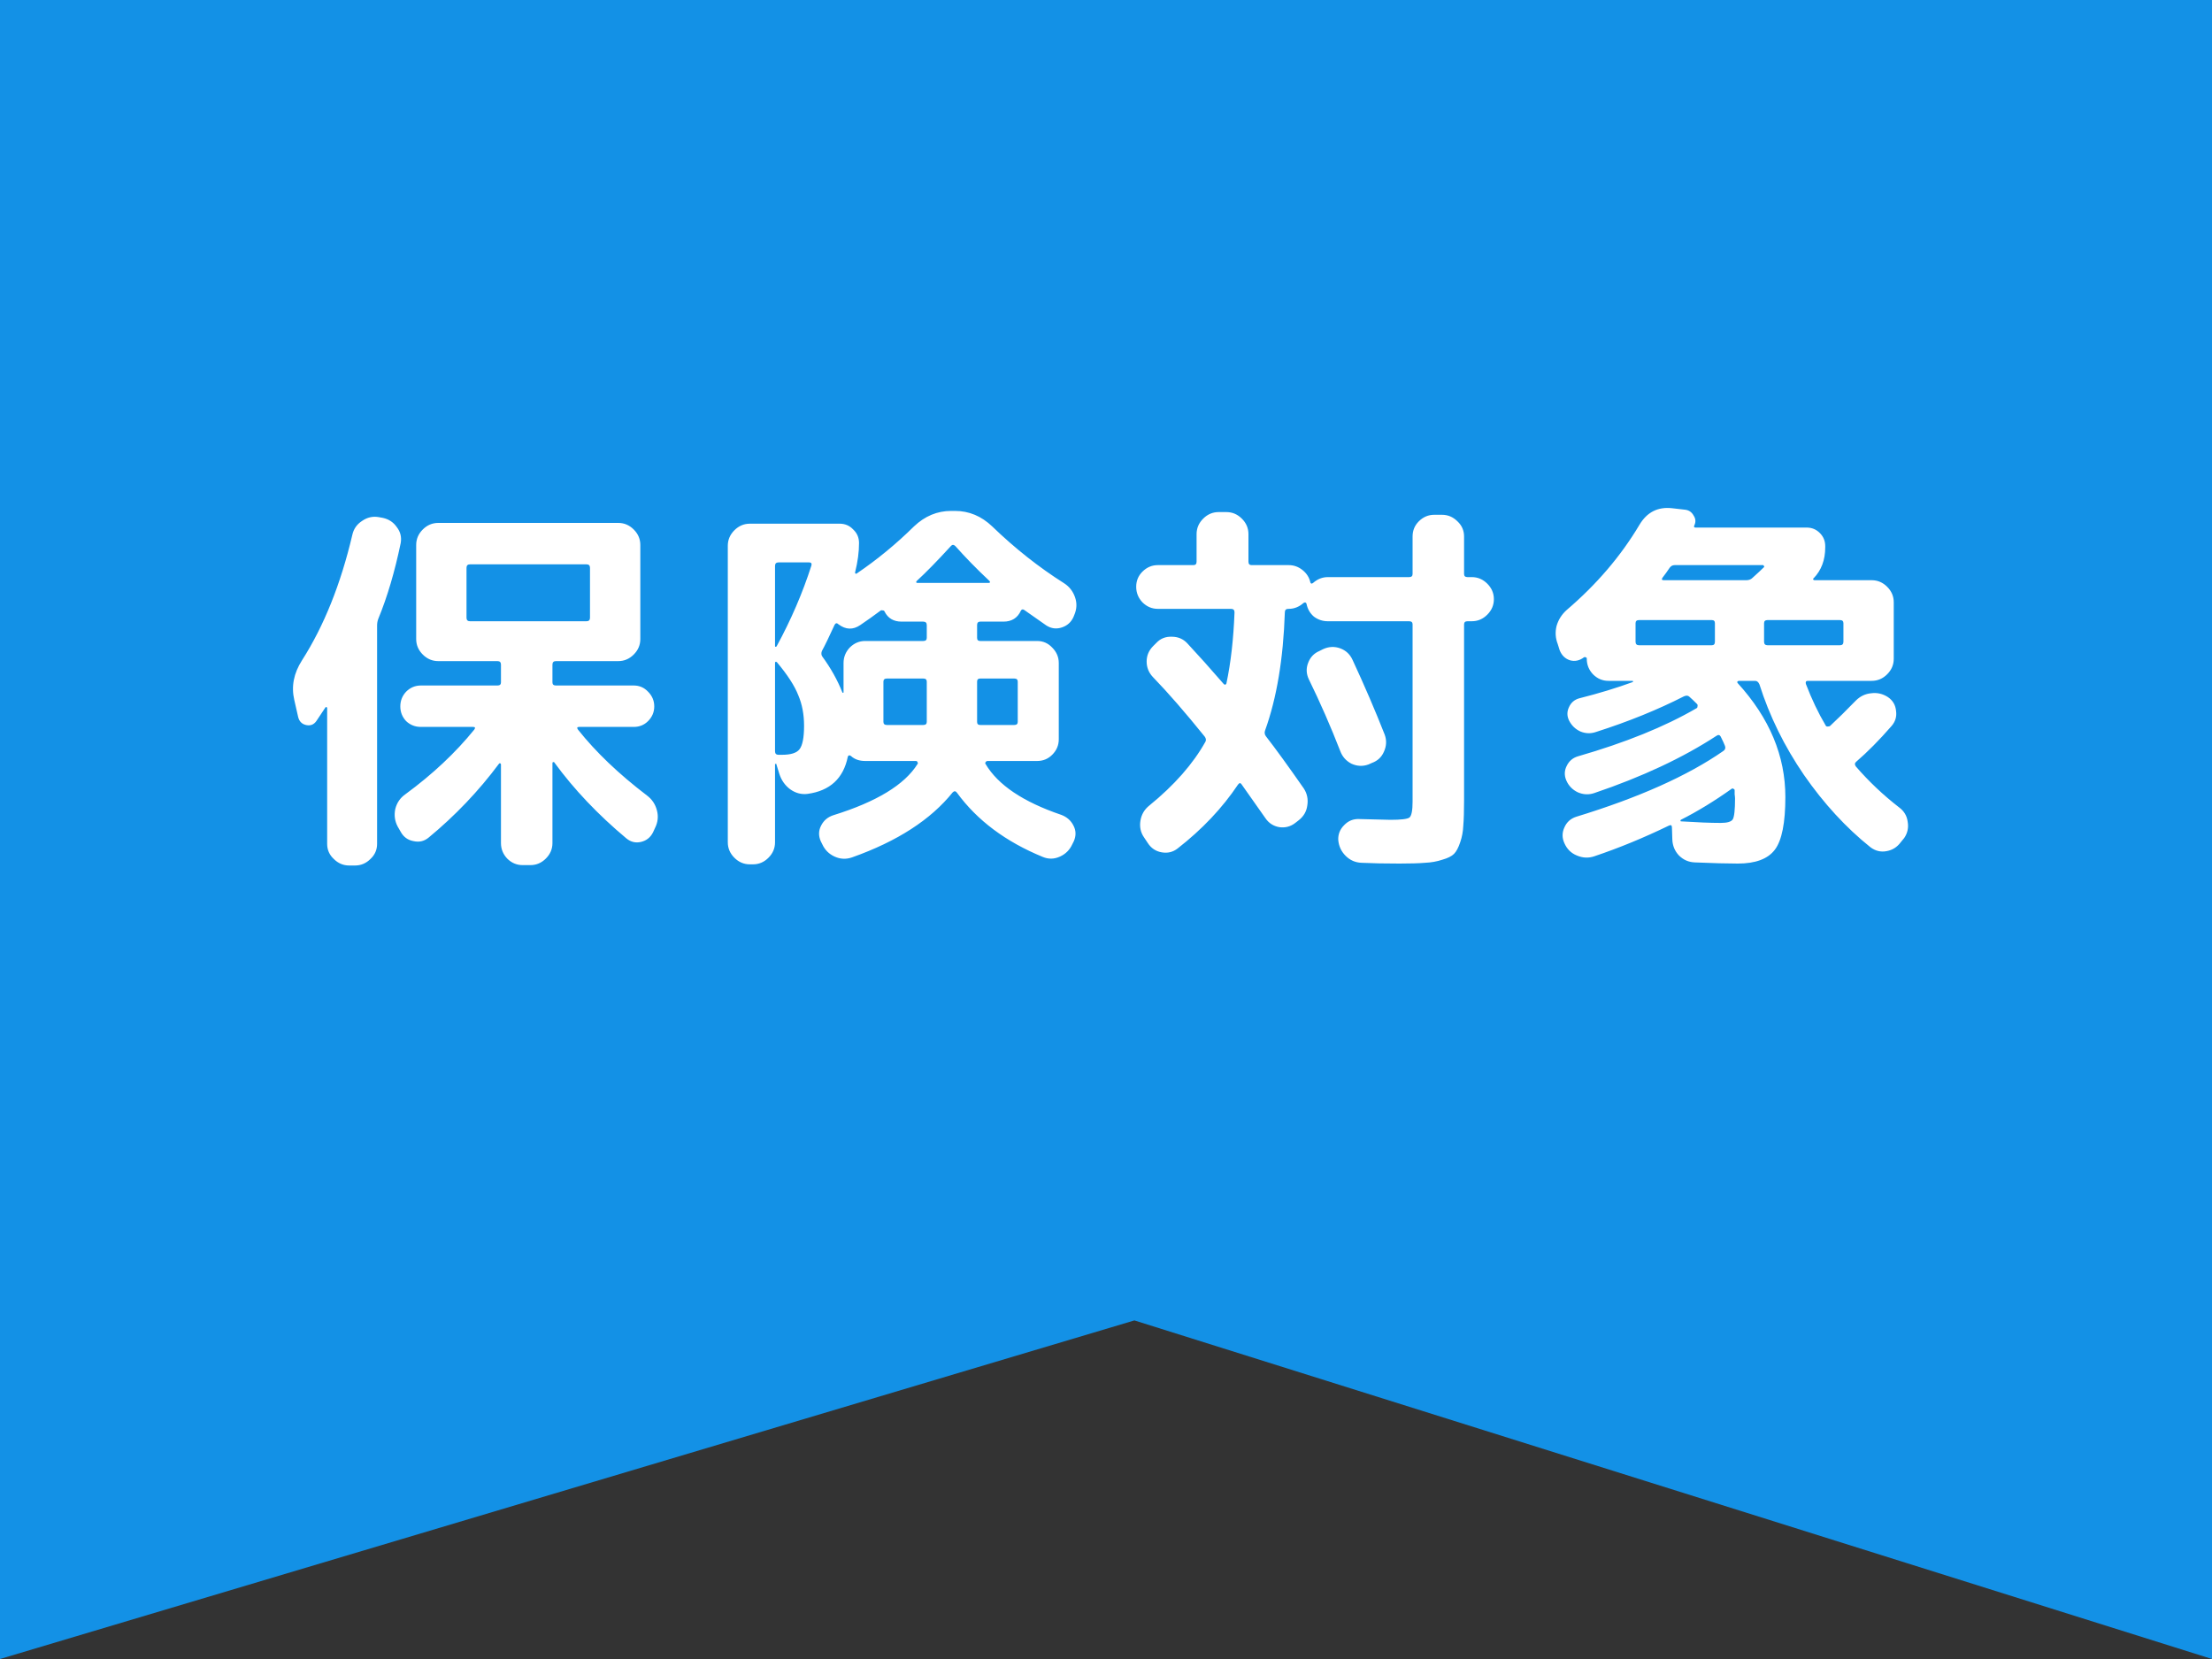
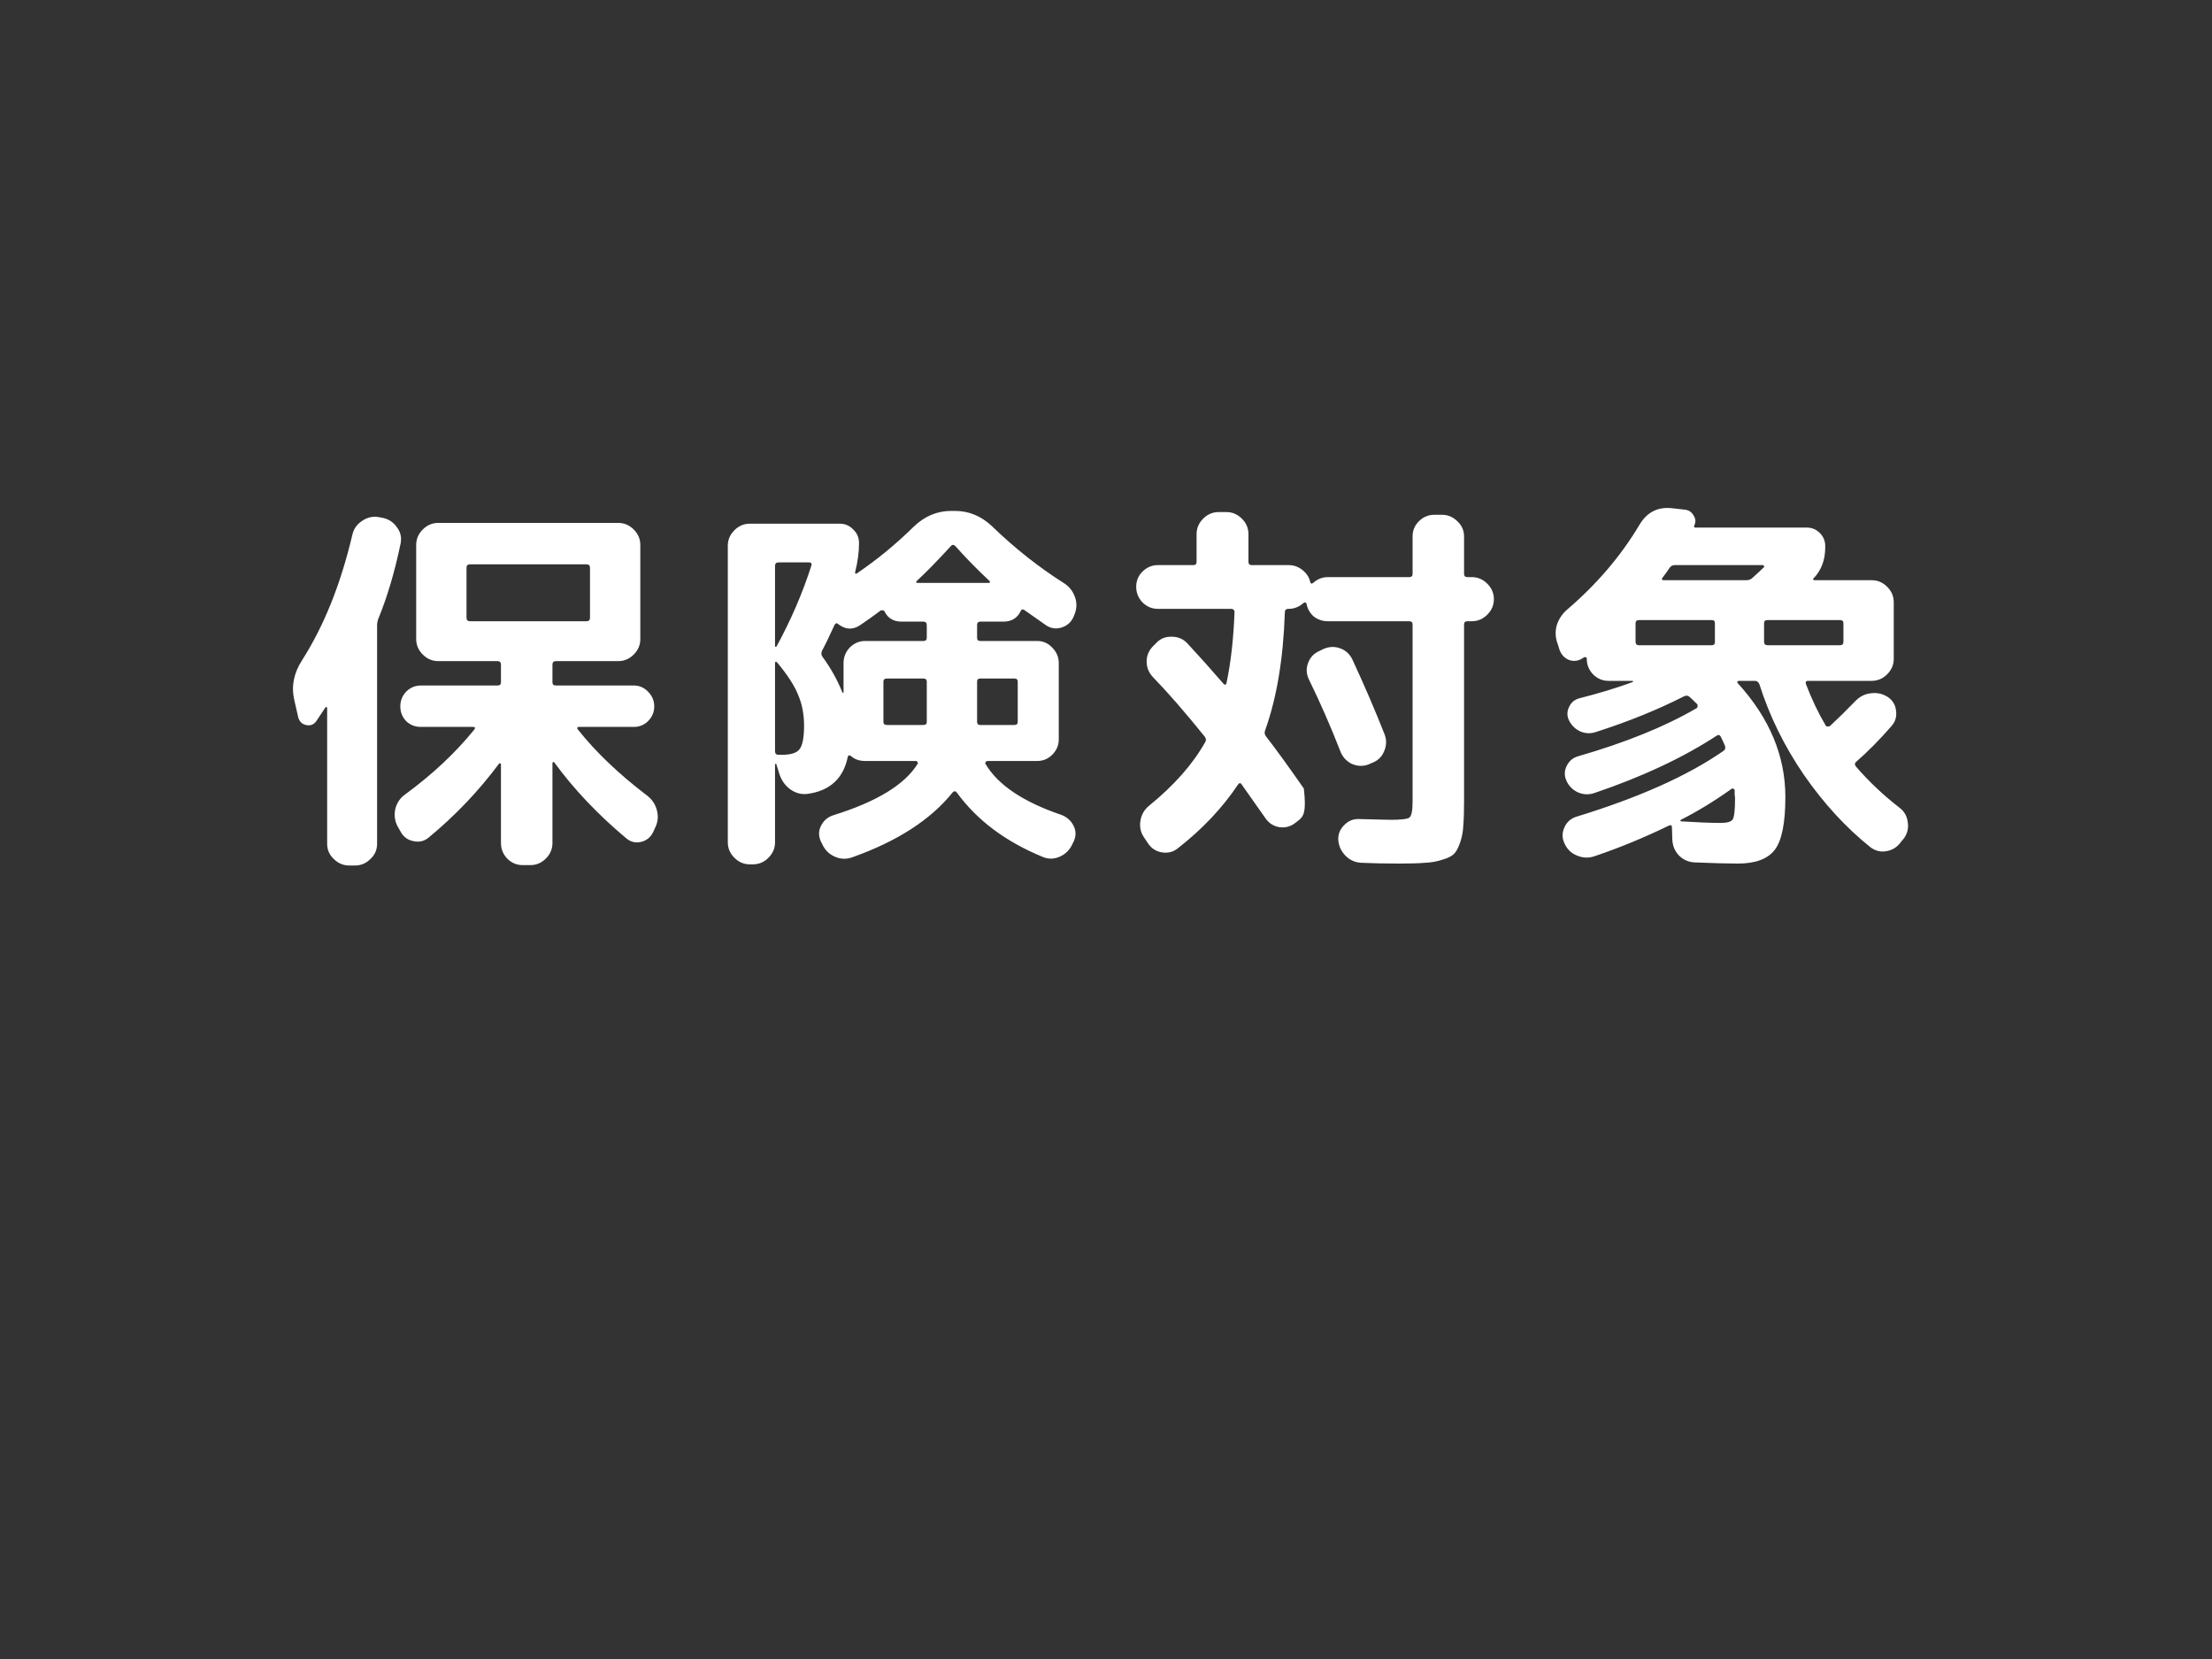
<svg xmlns="http://www.w3.org/2000/svg" width="80" height="60" viewBox="0 0 80 60" fill="none">
  <rect x="0" y="0" width="80" height="60" fill="#333333" stroke="none" />
-   <path d="M0 0H80V60L41.027 47.755L0 60V0Z" fill="#1391E6" />
-   <path d="M12.63 31.302C12.415 31.302 12.229 31.223 12.07 31.064C11.911 30.915 11.832 30.733 11.832 30.518V25.604C11.832 25.585 11.823 25.576 11.804 25.576C11.795 25.567 11.785 25.567 11.776 25.576L11.44 26.08C11.347 26.211 11.221 26.257 11.062 26.22C10.913 26.183 10.819 26.085 10.782 25.926L10.642 25.31C10.53 24.825 10.623 24.349 10.922 23.882C11.715 22.641 12.322 21.129 12.742 19.346C12.789 19.131 12.905 18.963 13.092 18.842C13.279 18.711 13.479 18.665 13.694 18.702L13.848 18.73C14.063 18.777 14.231 18.889 14.352 19.066C14.483 19.234 14.529 19.425 14.492 19.64C14.277 20.676 14.007 21.591 13.68 22.384C13.652 22.459 13.638 22.538 13.638 22.622V30.518C13.638 30.733 13.559 30.915 13.4 31.064C13.241 31.223 13.055 31.302 12.84 31.302H12.63ZM23.396 28.768C23.583 28.908 23.704 29.09 23.76 29.314C23.816 29.529 23.793 29.739 23.69 29.944L23.62 30.098C23.527 30.285 23.382 30.401 23.186 30.448C22.99 30.495 22.813 30.453 22.654 30.322C21.627 29.463 20.759 28.549 20.05 27.578C20.041 27.559 20.027 27.555 20.008 27.564C19.989 27.564 19.98 27.573 19.98 27.592V30.49C19.98 30.705 19.901 30.891 19.742 31.05C19.583 31.209 19.397 31.288 19.182 31.288H18.902C18.687 31.288 18.501 31.209 18.342 31.05C18.193 30.891 18.118 30.705 18.118 30.49V27.648C18.118 27.629 18.109 27.615 18.09 27.606C18.081 27.597 18.067 27.601 18.048 27.62C17.311 28.609 16.461 29.501 15.5 30.294C15.341 30.425 15.159 30.467 14.954 30.42C14.749 30.383 14.595 30.271 14.492 30.084L14.38 29.888C14.277 29.692 14.249 29.482 14.296 29.258C14.352 29.034 14.473 28.857 14.66 28.726C15.64 28.007 16.471 27.228 17.152 26.388C17.199 26.323 17.185 26.29 17.11 26.29H15.22C15.015 26.29 14.837 26.22 14.688 26.08C14.548 25.931 14.478 25.753 14.478 25.548C14.478 25.343 14.548 25.165 14.688 25.016C14.837 24.867 15.015 24.792 15.22 24.792H17.992C18.076 24.792 18.118 24.755 18.118 24.68V24.036C18.118 23.952 18.076 23.91 17.992 23.91H16.872H15.85C15.635 23.91 15.449 23.831 15.29 23.672C15.131 23.513 15.052 23.327 15.052 23.112V19.71C15.052 19.495 15.131 19.309 15.29 19.15C15.449 18.991 15.635 18.912 15.85 18.912H22.36C22.575 18.912 22.761 18.991 22.92 19.15C23.079 19.309 23.158 19.495 23.158 19.71V23.112C23.158 23.327 23.079 23.513 22.92 23.672C22.761 23.831 22.575 23.91 22.36 23.91H20.106C20.022 23.91 19.98 23.952 19.98 24.036V24.68C19.98 24.755 20.022 24.792 20.106 24.792H22.92C23.125 24.792 23.298 24.867 23.438 25.016C23.587 25.165 23.662 25.343 23.662 25.548C23.662 25.753 23.587 25.931 23.438 26.08C23.298 26.22 23.125 26.29 22.92 26.29H20.946C20.871 26.29 20.857 26.323 20.904 26.388C21.548 27.2 22.379 27.993 23.396 28.768ZM16.998 22.468H21.212C21.296 22.468 21.338 22.426 21.338 22.342V20.536C21.338 20.452 21.296 20.41 21.212 20.41H16.998C16.914 20.41 16.872 20.452 16.872 20.536V22.342C16.872 22.426 16.914 22.468 16.998 22.468ZM27.12 31.26C26.905 31.26 26.719 31.181 26.56 31.022C26.401 30.863 26.322 30.677 26.322 30.462V19.738C26.322 19.523 26.401 19.337 26.56 19.178C26.719 19.019 26.905 18.94 27.12 18.94H30.368C30.564 18.94 30.727 19.01 30.858 19.15C30.998 19.281 31.068 19.444 31.068 19.64C31.068 19.967 31.021 20.317 30.928 20.69C30.919 20.709 30.923 20.727 30.942 20.746C30.961 20.755 30.979 20.751 30.998 20.732C31.726 20.237 32.412 19.673 33.056 19.038C33.448 18.665 33.896 18.478 34.4 18.478H34.54C35.044 18.478 35.492 18.665 35.884 19.038C36.705 19.831 37.573 20.517 38.488 21.096C38.675 21.217 38.805 21.385 38.88 21.6C38.955 21.815 38.945 22.029 38.852 22.244L38.824 22.314C38.74 22.501 38.6 22.627 38.404 22.692C38.208 22.757 38.021 22.734 37.844 22.622C37.415 22.323 37.149 22.137 37.046 22.062C36.99 22.025 36.948 22.034 36.92 22.09C36.799 22.351 36.589 22.482 36.29 22.482H35.45C35.375 22.482 35.338 22.524 35.338 22.608V23.07C35.338 23.145 35.375 23.182 35.45 23.182H37.508C37.723 23.182 37.905 23.261 38.054 23.42C38.213 23.579 38.292 23.765 38.292 23.98V26.738C38.292 26.953 38.213 27.139 38.054 27.298C37.905 27.447 37.723 27.522 37.508 27.522H35.716C35.688 27.522 35.665 27.536 35.646 27.564C35.627 27.592 35.627 27.615 35.646 27.634C36.094 28.39 37.004 29.001 38.376 29.468C38.581 29.543 38.731 29.673 38.824 29.86C38.917 30.037 38.922 30.224 38.838 30.42L38.782 30.532C38.689 30.737 38.539 30.887 38.334 30.98C38.129 31.073 37.923 31.078 37.718 30.994C36.374 30.443 35.338 29.669 34.61 28.67C34.563 28.605 34.512 28.6 34.456 28.656C33.663 29.645 32.449 30.429 30.816 31.008C30.601 31.083 30.391 31.073 30.186 30.98C29.981 30.887 29.831 30.737 29.738 30.532L29.682 30.42C29.598 30.224 29.603 30.037 29.696 29.86C29.789 29.673 29.939 29.547 30.144 29.482C31.703 28.997 32.715 28.381 33.182 27.634C33.201 27.615 33.201 27.592 33.182 27.564C33.173 27.536 33.154 27.522 33.126 27.522H31.95H31.292C31.077 27.522 30.905 27.461 30.774 27.34C30.718 27.303 30.681 27.312 30.662 27.368C30.503 28.152 30.018 28.6 29.206 28.712C28.982 28.74 28.772 28.684 28.576 28.544C28.389 28.404 28.259 28.217 28.184 27.984L28.072 27.62C28.063 27.62 28.049 27.625 28.03 27.634V30.462C28.03 30.677 27.951 30.863 27.792 31.022C27.633 31.181 27.447 31.26 27.232 31.26H27.12ZM31.95 26.108C31.95 26.183 31.992 26.22 32.076 26.22H33.392C33.476 26.22 33.518 26.183 33.518 26.108V24.652C33.518 24.577 33.476 24.54 33.392 24.54H32.076C31.992 24.54 31.95 24.577 31.95 24.652V26.108ZM36.682 24.54H35.45C35.375 24.54 35.338 24.577 35.338 24.652V26.108C35.338 26.183 35.375 26.22 35.45 26.22H36.682C36.766 26.22 36.808 26.183 36.808 26.108V24.652C36.808 24.577 36.766 24.54 36.682 24.54ZM34.4 19.738C33.905 20.279 33.49 20.704 33.154 21.012C33.135 21.031 33.131 21.049 33.14 21.068C33.149 21.077 33.163 21.082 33.182 21.082H35.758C35.777 21.082 35.791 21.077 35.8 21.068C35.809 21.049 35.805 21.031 35.786 21.012C35.319 20.573 34.909 20.153 34.554 19.752C34.498 19.696 34.447 19.691 34.4 19.738ZM29.724 23.546C29.696 23.621 29.701 23.686 29.738 23.742C30.046 24.162 30.289 24.596 30.466 25.044C30.475 25.053 30.485 25.058 30.494 25.058C30.503 25.058 30.508 25.049 30.508 25.03V23.98C30.508 23.765 30.583 23.579 30.732 23.42C30.891 23.261 31.077 23.182 31.292 23.182H33.392C33.476 23.182 33.518 23.145 33.518 23.07V22.608C33.518 22.524 33.476 22.482 33.392 22.482H32.608C32.319 22.482 32.113 22.361 31.992 22.118C31.983 22.09 31.959 22.076 31.922 22.076C31.885 22.067 31.857 22.071 31.838 22.09C31.614 22.258 31.371 22.431 31.11 22.608C30.849 22.785 30.587 22.776 30.326 22.58C30.27 22.524 30.223 22.529 30.186 22.594C29.981 23.042 29.827 23.359 29.724 23.546ZM28.03 20.466V23.364C28.03 23.383 28.035 23.392 28.044 23.392C28.063 23.392 28.077 23.387 28.086 23.378C28.609 22.417 29.029 21.441 29.346 20.452C29.365 20.377 29.337 20.34 29.262 20.34H28.156C28.072 20.34 28.03 20.382 28.03 20.466ZM28.03 23.98V27.172C28.03 27.256 28.072 27.298 28.156 27.298H28.282C28.599 27.298 28.809 27.233 28.912 27.102C29.024 26.962 29.08 26.677 29.08 26.248C29.08 25.837 29.01 25.469 28.87 25.142C28.739 24.806 28.483 24.409 28.1 23.952C28.081 23.933 28.063 23.929 28.044 23.938C28.035 23.947 28.03 23.961 28.03 23.98ZM49.492 27.648C49.287 27.723 49.081 27.713 48.876 27.62C48.68 27.517 48.545 27.363 48.47 27.158C48.125 26.271 47.747 25.408 47.336 24.568C47.243 24.372 47.233 24.176 47.308 23.98C47.383 23.775 47.518 23.63 47.714 23.546L47.854 23.476C48.059 23.383 48.265 23.373 48.47 23.448C48.675 23.523 48.825 23.663 48.918 23.868C49.347 24.792 49.735 25.693 50.08 26.57C50.155 26.775 50.145 26.981 50.052 27.186C49.968 27.382 49.823 27.517 49.618 27.592L49.492 27.648ZM41.876 22.02C41.661 22.02 41.475 21.941 41.316 21.782C41.167 21.623 41.092 21.437 41.092 21.222C41.092 21.007 41.167 20.825 41.316 20.676C41.475 20.517 41.661 20.438 41.876 20.438H43.164C43.239 20.438 43.276 20.396 43.276 20.312V19.318C43.276 19.103 43.355 18.917 43.514 18.758C43.673 18.599 43.859 18.52 44.074 18.52H44.354C44.569 18.52 44.755 18.599 44.914 18.758C45.073 18.917 45.152 19.103 45.152 19.318V20.312C45.152 20.396 45.189 20.438 45.264 20.438H46.608C46.795 20.438 46.963 20.499 47.112 20.62C47.261 20.741 47.355 20.891 47.392 21.068C47.411 21.115 47.443 21.119 47.49 21.082C47.649 20.942 47.826 20.872 48.022 20.872H50.962C51.046 20.872 51.088 20.835 51.088 20.76V19.402C51.088 19.187 51.163 19.005 51.312 18.856C51.471 18.697 51.657 18.618 51.872 18.618H52.152C52.367 18.618 52.553 18.697 52.712 18.856C52.871 19.005 52.95 19.187 52.95 19.402V20.76C52.95 20.835 52.992 20.872 53.076 20.872H53.23C53.445 20.872 53.631 20.951 53.79 21.11C53.949 21.269 54.028 21.455 54.028 21.67C54.028 21.885 53.949 22.071 53.79 22.23C53.631 22.389 53.445 22.468 53.23 22.468H53.076C52.992 22.468 52.95 22.505 52.95 22.58V28.95C52.95 29.333 52.941 29.636 52.922 29.86C52.913 30.075 52.875 30.275 52.81 30.462C52.745 30.658 52.67 30.798 52.586 30.882C52.502 30.966 52.362 31.036 52.166 31.092C51.97 31.157 51.76 31.195 51.536 31.204C51.312 31.223 51.004 31.232 50.612 31.232C50.089 31.232 49.632 31.223 49.24 31.204C49.016 31.195 48.825 31.111 48.666 30.952C48.507 30.793 48.419 30.602 48.4 30.378C48.391 30.173 48.461 29.995 48.61 29.846C48.759 29.687 48.941 29.613 49.156 29.622C49.809 29.641 50.187 29.65 50.29 29.65C50.673 29.65 50.901 29.622 50.976 29.566C51.051 29.501 51.088 29.309 51.088 28.992V22.58C51.088 22.505 51.046 22.468 50.962 22.468H48.022C47.835 22.468 47.667 22.412 47.518 22.3C47.378 22.179 47.289 22.025 47.252 21.838C47.233 21.782 47.196 21.773 47.14 21.81C46.981 21.95 46.804 22.02 46.608 22.02H46.594C46.51 22.02 46.468 22.062 46.468 22.146C46.412 23.826 46.174 25.249 45.754 26.416C45.726 26.491 45.735 26.561 45.782 26.626C46.137 27.083 46.594 27.713 47.154 28.516C47.275 28.703 47.317 28.908 47.28 29.132C47.252 29.347 47.149 29.524 46.972 29.664L46.846 29.762C46.678 29.893 46.487 29.944 46.272 29.916C46.057 29.879 45.889 29.771 45.768 29.594C45.245 28.847 44.956 28.437 44.9 28.362C44.863 28.306 44.821 28.311 44.774 28.376C44.205 29.225 43.477 29.995 42.59 30.686C42.422 30.817 42.231 30.863 42.016 30.826C41.801 30.789 41.633 30.677 41.512 30.49L41.372 30.28C41.251 30.103 41.209 29.902 41.246 29.678C41.283 29.454 41.391 29.272 41.568 29.132C42.473 28.395 43.15 27.625 43.598 26.822C43.626 26.766 43.617 26.705 43.57 26.64C42.87 25.772 42.245 25.053 41.694 24.484C41.545 24.325 41.47 24.139 41.47 23.924C41.47 23.709 41.549 23.523 41.708 23.364L41.82 23.252C41.969 23.093 42.156 23.019 42.38 23.028C42.604 23.028 42.791 23.107 42.94 23.266C43.332 23.686 43.771 24.176 44.256 24.736C44.275 24.755 44.293 24.764 44.312 24.764C44.331 24.755 44.345 24.741 44.354 24.722C44.513 23.975 44.611 23.117 44.648 22.146C44.648 22.062 44.606 22.02 44.522 22.02H41.876ZM56.408 23.518L56.338 23.294C56.254 23.079 56.24 22.86 56.296 22.636C56.361 22.412 56.483 22.221 56.66 22.062C57.743 21.138 58.62 20.111 59.292 18.982C59.563 18.525 59.955 18.324 60.468 18.38L60.958 18.436C61.089 18.455 61.187 18.525 61.252 18.646C61.327 18.758 61.336 18.875 61.28 18.996C61.252 19.052 61.266 19.08 61.322 19.08H65.34C65.527 19.08 65.685 19.145 65.816 19.276C65.947 19.407 66.012 19.565 66.012 19.752V19.794C66.012 20.251 65.872 20.625 65.592 20.914C65.573 20.923 65.569 20.937 65.578 20.956C65.587 20.975 65.601 20.984 65.62 20.984H67.692C67.907 20.984 68.093 21.063 68.252 21.222C68.411 21.381 68.49 21.567 68.49 21.782V23.826C68.49 24.041 68.411 24.227 68.252 24.386C68.093 24.545 67.907 24.624 67.692 24.624H65.382C65.317 24.624 65.293 24.661 65.312 24.736C65.527 25.296 65.765 25.795 66.026 26.234C66.035 26.262 66.059 26.276 66.096 26.276C66.143 26.276 66.175 26.267 66.194 26.248C66.465 25.996 66.773 25.693 67.118 25.338C67.277 25.179 67.463 25.091 67.678 25.072C67.893 25.044 68.093 25.091 68.28 25.212C68.457 25.333 68.555 25.501 68.574 25.716C68.602 25.921 68.546 26.103 68.406 26.262C67.967 26.766 67.543 27.195 67.132 27.55C67.076 27.597 67.071 27.653 67.118 27.718C67.585 28.259 68.107 28.754 68.686 29.202C68.863 29.333 68.966 29.505 68.994 29.72C69.031 29.935 68.989 30.131 68.868 30.308L68.742 30.462C68.611 30.639 68.439 30.747 68.224 30.784C68.019 30.821 67.827 30.775 67.65 30.644C66.763 29.935 65.961 29.062 65.242 28.026C64.533 26.99 63.996 25.898 63.632 24.75C63.595 24.666 63.543 24.624 63.478 24.624H62.89C62.871 24.624 62.853 24.633 62.834 24.652C62.825 24.671 62.829 24.689 62.848 24.708C63.996 25.968 64.57 27.34 64.57 28.824C64.57 29.757 64.444 30.392 64.192 30.728C63.94 31.064 63.492 31.232 62.848 31.232C62.475 31.232 61.957 31.218 61.294 31.19C61.07 31.181 60.879 31.097 60.72 30.938C60.571 30.779 60.491 30.588 60.482 30.364L60.468 29.93C60.468 29.846 60.431 29.823 60.356 29.86C59.451 30.299 58.555 30.667 57.668 30.966C57.453 31.041 57.239 31.031 57.024 30.938C56.819 30.854 56.669 30.705 56.576 30.49C56.492 30.303 56.492 30.117 56.576 29.93C56.66 29.734 56.805 29.603 57.01 29.538C59.269 28.847 61.042 28.054 62.33 27.158C62.395 27.111 62.414 27.051 62.386 26.976C62.358 26.901 62.307 26.789 62.232 26.64C62.195 26.575 62.143 26.565 62.078 26.612C60.865 27.405 59.39 28.096 57.654 28.684C57.458 28.749 57.262 28.74 57.066 28.656C56.87 28.563 56.73 28.418 56.646 28.222C56.571 28.045 56.576 27.872 56.66 27.704C56.744 27.527 56.879 27.41 57.066 27.354C58.783 26.859 60.211 26.281 61.35 25.618C61.378 25.609 61.392 25.585 61.392 25.548C61.401 25.511 61.397 25.483 61.378 25.464C61.257 25.343 61.163 25.254 61.098 25.198C61.051 25.151 60.986 25.147 60.902 25.184C59.95 25.669 58.891 26.099 57.724 26.472C57.537 26.537 57.351 26.533 57.164 26.458C56.977 26.374 56.837 26.239 56.744 26.052C56.669 25.893 56.669 25.735 56.744 25.576C56.819 25.408 56.945 25.301 57.122 25.254C57.822 25.077 58.466 24.881 59.054 24.666C59.063 24.647 59.063 24.633 59.054 24.624H58.172C57.957 24.624 57.771 24.545 57.612 24.386C57.463 24.227 57.388 24.041 57.388 23.826V23.812C57.388 23.793 57.374 23.779 57.346 23.77C57.327 23.761 57.309 23.761 57.29 23.77C57.131 23.891 56.963 23.929 56.786 23.882C56.609 23.826 56.483 23.705 56.408 23.518ZM62.232 29.762C62.465 29.762 62.61 29.72 62.666 29.636C62.722 29.543 62.75 29.291 62.75 28.88C62.75 28.843 62.745 28.791 62.736 28.726C62.736 28.661 62.736 28.614 62.736 28.586C62.736 28.558 62.722 28.539 62.694 28.53C62.666 28.511 62.643 28.511 62.624 28.53C62.008 28.969 61.397 29.342 60.79 29.65C60.781 29.659 60.776 29.673 60.776 29.692C60.776 29.701 60.785 29.706 60.804 29.706C61.392 29.743 61.868 29.762 62.232 29.762ZM63.926 22.426C63.842 22.426 63.8 22.463 63.8 22.538V23.21C63.8 23.294 63.842 23.336 63.926 23.336H66.544C66.628 23.336 66.67 23.294 66.67 23.21V22.538C66.67 22.463 66.628 22.426 66.544 22.426H63.926ZM60.132 20.886C60.085 20.951 60.099 20.984 60.174 20.984H63.156C63.249 20.984 63.324 20.956 63.38 20.9C63.567 20.732 63.702 20.606 63.786 20.522C63.805 20.513 63.809 20.499 63.8 20.48C63.791 20.452 63.777 20.438 63.758 20.438H60.566C60.491 20.438 60.431 20.471 60.384 20.536C60.356 20.573 60.314 20.634 60.258 20.718C60.202 20.793 60.16 20.849 60.132 20.886ZM59.152 22.538V23.21C59.152 23.294 59.194 23.336 59.278 23.336H61.91C61.985 23.336 62.022 23.294 62.022 23.21V22.538C62.022 22.463 61.985 22.426 61.91 22.426H59.278C59.194 22.426 59.152 22.463 59.152 22.538Z" fill="white" />
+   <path d="M12.63 31.302C12.415 31.302 12.229 31.223 12.07 31.064C11.911 30.915 11.832 30.733 11.832 30.518V25.604C11.832 25.585 11.823 25.576 11.804 25.576C11.795 25.567 11.785 25.567 11.776 25.576L11.44 26.08C11.347 26.211 11.221 26.257 11.062 26.22C10.913 26.183 10.819 26.085 10.782 25.926L10.642 25.31C10.53 24.825 10.623 24.349 10.922 23.882C11.715 22.641 12.322 21.129 12.742 19.346C12.789 19.131 12.905 18.963 13.092 18.842C13.279 18.711 13.479 18.665 13.694 18.702L13.848 18.73C14.063 18.777 14.231 18.889 14.352 19.066C14.483 19.234 14.529 19.425 14.492 19.64C14.277 20.676 14.007 21.591 13.68 22.384C13.652 22.459 13.638 22.538 13.638 22.622V30.518C13.638 30.733 13.559 30.915 13.4 31.064C13.241 31.223 13.055 31.302 12.84 31.302H12.63ZM23.396 28.768C23.583 28.908 23.704 29.09 23.76 29.314C23.816 29.529 23.793 29.739 23.69 29.944L23.62 30.098C23.527 30.285 23.382 30.401 23.186 30.448C22.99 30.495 22.813 30.453 22.654 30.322C21.627 29.463 20.759 28.549 20.05 27.578C20.041 27.559 20.027 27.555 20.008 27.564C19.989 27.564 19.98 27.573 19.98 27.592V30.49C19.98 30.705 19.901 30.891 19.742 31.05C19.583 31.209 19.397 31.288 19.182 31.288H18.902C18.687 31.288 18.501 31.209 18.342 31.05C18.193 30.891 18.118 30.705 18.118 30.49V27.648C18.118 27.629 18.109 27.615 18.09 27.606C18.081 27.597 18.067 27.601 18.048 27.62C17.311 28.609 16.461 29.501 15.5 30.294C15.341 30.425 15.159 30.467 14.954 30.42C14.749 30.383 14.595 30.271 14.492 30.084L14.38 29.888C14.277 29.692 14.249 29.482 14.296 29.258C14.352 29.034 14.473 28.857 14.66 28.726C15.64 28.007 16.471 27.228 17.152 26.388C17.199 26.323 17.185 26.29 17.11 26.29H15.22C15.015 26.29 14.837 26.22 14.688 26.08C14.548 25.931 14.478 25.753 14.478 25.548C14.478 25.343 14.548 25.165 14.688 25.016C14.837 24.867 15.015 24.792 15.22 24.792H17.992C18.076 24.792 18.118 24.755 18.118 24.68V24.036C18.118 23.952 18.076 23.91 17.992 23.91H16.872H15.85C15.635 23.91 15.449 23.831 15.29 23.672C15.131 23.513 15.052 23.327 15.052 23.112V19.71C15.052 19.495 15.131 19.309 15.29 19.15C15.449 18.991 15.635 18.912 15.85 18.912H22.36C22.575 18.912 22.761 18.991 22.92 19.15C23.079 19.309 23.158 19.495 23.158 19.71V23.112C23.158 23.327 23.079 23.513 22.92 23.672C22.761 23.831 22.575 23.91 22.36 23.91H20.106C20.022 23.91 19.98 23.952 19.98 24.036V24.68C19.98 24.755 20.022 24.792 20.106 24.792H22.92C23.125 24.792 23.298 24.867 23.438 25.016C23.587 25.165 23.662 25.343 23.662 25.548C23.662 25.753 23.587 25.931 23.438 26.08C23.298 26.22 23.125 26.29 22.92 26.29H20.946C20.871 26.29 20.857 26.323 20.904 26.388C21.548 27.2 22.379 27.993 23.396 28.768ZM16.998 22.468H21.212C21.296 22.468 21.338 22.426 21.338 22.342V20.536C21.338 20.452 21.296 20.41 21.212 20.41H16.998C16.914 20.41 16.872 20.452 16.872 20.536V22.342C16.872 22.426 16.914 22.468 16.998 22.468ZM27.12 31.26C26.905 31.26 26.719 31.181 26.56 31.022C26.401 30.863 26.322 30.677 26.322 30.462V19.738C26.322 19.523 26.401 19.337 26.56 19.178C26.719 19.019 26.905 18.94 27.12 18.94H30.368C30.564 18.94 30.727 19.01 30.858 19.15C30.998 19.281 31.068 19.444 31.068 19.64C31.068 19.967 31.021 20.317 30.928 20.69C30.919 20.709 30.923 20.727 30.942 20.746C30.961 20.755 30.979 20.751 30.998 20.732C31.726 20.237 32.412 19.673 33.056 19.038C33.448 18.665 33.896 18.478 34.4 18.478H34.54C35.044 18.478 35.492 18.665 35.884 19.038C36.705 19.831 37.573 20.517 38.488 21.096C38.675 21.217 38.805 21.385 38.88 21.6C38.955 21.815 38.945 22.029 38.852 22.244L38.824 22.314C38.74 22.501 38.6 22.627 38.404 22.692C38.208 22.757 38.021 22.734 37.844 22.622C37.415 22.323 37.149 22.137 37.046 22.062C36.99 22.025 36.948 22.034 36.92 22.09C36.799 22.351 36.589 22.482 36.29 22.482H35.45C35.375 22.482 35.338 22.524 35.338 22.608V23.07C35.338 23.145 35.375 23.182 35.45 23.182H37.508C37.723 23.182 37.905 23.261 38.054 23.42C38.213 23.579 38.292 23.765 38.292 23.98V26.738C38.292 26.953 38.213 27.139 38.054 27.298C37.905 27.447 37.723 27.522 37.508 27.522H35.716C35.688 27.522 35.665 27.536 35.646 27.564C35.627 27.592 35.627 27.615 35.646 27.634C36.094 28.39 37.004 29.001 38.376 29.468C38.581 29.543 38.731 29.673 38.824 29.86C38.917 30.037 38.922 30.224 38.838 30.42L38.782 30.532C38.689 30.737 38.539 30.887 38.334 30.98C38.129 31.073 37.923 31.078 37.718 30.994C36.374 30.443 35.338 29.669 34.61 28.67C34.563 28.605 34.512 28.6 34.456 28.656C33.663 29.645 32.449 30.429 30.816 31.008C30.601 31.083 30.391 31.073 30.186 30.98C29.981 30.887 29.831 30.737 29.738 30.532L29.682 30.42C29.598 30.224 29.603 30.037 29.696 29.86C29.789 29.673 29.939 29.547 30.144 29.482C31.703 28.997 32.715 28.381 33.182 27.634C33.201 27.615 33.201 27.592 33.182 27.564C33.173 27.536 33.154 27.522 33.126 27.522H31.95H31.292C31.077 27.522 30.905 27.461 30.774 27.34C30.718 27.303 30.681 27.312 30.662 27.368C30.503 28.152 30.018 28.6 29.206 28.712C28.982 28.74 28.772 28.684 28.576 28.544C28.389 28.404 28.259 28.217 28.184 27.984L28.072 27.62C28.063 27.62 28.049 27.625 28.03 27.634V30.462C28.03 30.677 27.951 30.863 27.792 31.022C27.633 31.181 27.447 31.26 27.232 31.26H27.12ZM31.95 26.108C31.95 26.183 31.992 26.22 32.076 26.22H33.392C33.476 26.22 33.518 26.183 33.518 26.108V24.652C33.518 24.577 33.476 24.54 33.392 24.54H32.076C31.992 24.54 31.95 24.577 31.95 24.652V26.108ZM36.682 24.54H35.45C35.375 24.54 35.338 24.577 35.338 24.652V26.108C35.338 26.183 35.375 26.22 35.45 26.22H36.682C36.766 26.22 36.808 26.183 36.808 26.108V24.652C36.808 24.577 36.766 24.54 36.682 24.54ZM34.4 19.738C33.905 20.279 33.49 20.704 33.154 21.012C33.135 21.031 33.131 21.049 33.14 21.068C33.149 21.077 33.163 21.082 33.182 21.082H35.758C35.777 21.082 35.791 21.077 35.8 21.068C35.809 21.049 35.805 21.031 35.786 21.012C35.319 20.573 34.909 20.153 34.554 19.752C34.498 19.696 34.447 19.691 34.4 19.738ZM29.724 23.546C29.696 23.621 29.701 23.686 29.738 23.742C30.046 24.162 30.289 24.596 30.466 25.044C30.475 25.053 30.485 25.058 30.494 25.058C30.503 25.058 30.508 25.049 30.508 25.03V23.98C30.508 23.765 30.583 23.579 30.732 23.42C30.891 23.261 31.077 23.182 31.292 23.182H33.392C33.476 23.182 33.518 23.145 33.518 23.07V22.608C33.518 22.524 33.476 22.482 33.392 22.482H32.608C32.319 22.482 32.113 22.361 31.992 22.118C31.983 22.09 31.959 22.076 31.922 22.076C31.885 22.067 31.857 22.071 31.838 22.09C31.614 22.258 31.371 22.431 31.11 22.608C30.849 22.785 30.587 22.776 30.326 22.58C30.27 22.524 30.223 22.529 30.186 22.594C29.981 23.042 29.827 23.359 29.724 23.546ZM28.03 20.466V23.364C28.03 23.383 28.035 23.392 28.044 23.392C28.063 23.392 28.077 23.387 28.086 23.378C28.609 22.417 29.029 21.441 29.346 20.452C29.365 20.377 29.337 20.34 29.262 20.34H28.156C28.072 20.34 28.03 20.382 28.03 20.466ZM28.03 23.98V27.172C28.03 27.256 28.072 27.298 28.156 27.298H28.282C28.599 27.298 28.809 27.233 28.912 27.102C29.024 26.962 29.08 26.677 29.08 26.248C29.08 25.837 29.01 25.469 28.87 25.142C28.739 24.806 28.483 24.409 28.1 23.952C28.081 23.933 28.063 23.929 28.044 23.938C28.035 23.947 28.03 23.961 28.03 23.98ZM49.492 27.648C49.287 27.723 49.081 27.713 48.876 27.62C48.68 27.517 48.545 27.363 48.47 27.158C48.125 26.271 47.747 25.408 47.336 24.568C47.243 24.372 47.233 24.176 47.308 23.98C47.383 23.775 47.518 23.63 47.714 23.546L47.854 23.476C48.059 23.383 48.265 23.373 48.47 23.448C48.675 23.523 48.825 23.663 48.918 23.868C49.347 24.792 49.735 25.693 50.08 26.57C50.155 26.775 50.145 26.981 50.052 27.186C49.968 27.382 49.823 27.517 49.618 27.592L49.492 27.648ZM41.876 22.02C41.661 22.02 41.475 21.941 41.316 21.782C41.167 21.623 41.092 21.437 41.092 21.222C41.092 21.007 41.167 20.825 41.316 20.676C41.475 20.517 41.661 20.438 41.876 20.438H43.164C43.239 20.438 43.276 20.396 43.276 20.312V19.318C43.276 19.103 43.355 18.917 43.514 18.758C43.673 18.599 43.859 18.52 44.074 18.52H44.354C44.569 18.52 44.755 18.599 44.914 18.758C45.073 18.917 45.152 19.103 45.152 19.318V20.312C45.152 20.396 45.189 20.438 45.264 20.438H46.608C46.795 20.438 46.963 20.499 47.112 20.62C47.261 20.741 47.355 20.891 47.392 21.068C47.411 21.115 47.443 21.119 47.49 21.082C47.649 20.942 47.826 20.872 48.022 20.872H50.962C51.046 20.872 51.088 20.835 51.088 20.76V19.402C51.088 19.187 51.163 19.005 51.312 18.856C51.471 18.697 51.657 18.618 51.872 18.618H52.152C52.367 18.618 52.553 18.697 52.712 18.856C52.871 19.005 52.95 19.187 52.95 19.402V20.76C52.95 20.835 52.992 20.872 53.076 20.872H53.23C53.445 20.872 53.631 20.951 53.79 21.11C53.949 21.269 54.028 21.455 54.028 21.67C54.028 21.885 53.949 22.071 53.79 22.23C53.631 22.389 53.445 22.468 53.23 22.468H53.076C52.992 22.468 52.95 22.505 52.95 22.58V28.95C52.95 29.333 52.941 29.636 52.922 29.86C52.913 30.075 52.875 30.275 52.81 30.462C52.745 30.658 52.67 30.798 52.586 30.882C52.502 30.966 52.362 31.036 52.166 31.092C51.97 31.157 51.76 31.195 51.536 31.204C51.312 31.223 51.004 31.232 50.612 31.232C50.089 31.232 49.632 31.223 49.24 31.204C49.016 31.195 48.825 31.111 48.666 30.952C48.507 30.793 48.419 30.602 48.4 30.378C48.391 30.173 48.461 29.995 48.61 29.846C48.759 29.687 48.941 29.613 49.156 29.622C49.809 29.641 50.187 29.65 50.29 29.65C50.673 29.65 50.901 29.622 50.976 29.566C51.051 29.501 51.088 29.309 51.088 28.992V22.58C51.088 22.505 51.046 22.468 50.962 22.468H48.022C47.835 22.468 47.667 22.412 47.518 22.3C47.378 22.179 47.289 22.025 47.252 21.838C47.233 21.782 47.196 21.773 47.14 21.81C46.981 21.95 46.804 22.02 46.608 22.02H46.594C46.51 22.02 46.468 22.062 46.468 22.146C46.412 23.826 46.174 25.249 45.754 26.416C45.726 26.491 45.735 26.561 45.782 26.626C46.137 27.083 46.594 27.713 47.154 28.516C47.252 29.347 47.149 29.524 46.972 29.664L46.846 29.762C46.678 29.893 46.487 29.944 46.272 29.916C46.057 29.879 45.889 29.771 45.768 29.594C45.245 28.847 44.956 28.437 44.9 28.362C44.863 28.306 44.821 28.311 44.774 28.376C44.205 29.225 43.477 29.995 42.59 30.686C42.422 30.817 42.231 30.863 42.016 30.826C41.801 30.789 41.633 30.677 41.512 30.49L41.372 30.28C41.251 30.103 41.209 29.902 41.246 29.678C41.283 29.454 41.391 29.272 41.568 29.132C42.473 28.395 43.15 27.625 43.598 26.822C43.626 26.766 43.617 26.705 43.57 26.64C42.87 25.772 42.245 25.053 41.694 24.484C41.545 24.325 41.47 24.139 41.47 23.924C41.47 23.709 41.549 23.523 41.708 23.364L41.82 23.252C41.969 23.093 42.156 23.019 42.38 23.028C42.604 23.028 42.791 23.107 42.94 23.266C43.332 23.686 43.771 24.176 44.256 24.736C44.275 24.755 44.293 24.764 44.312 24.764C44.331 24.755 44.345 24.741 44.354 24.722C44.513 23.975 44.611 23.117 44.648 22.146C44.648 22.062 44.606 22.02 44.522 22.02H41.876ZM56.408 23.518L56.338 23.294C56.254 23.079 56.24 22.86 56.296 22.636C56.361 22.412 56.483 22.221 56.66 22.062C57.743 21.138 58.62 20.111 59.292 18.982C59.563 18.525 59.955 18.324 60.468 18.38L60.958 18.436C61.089 18.455 61.187 18.525 61.252 18.646C61.327 18.758 61.336 18.875 61.28 18.996C61.252 19.052 61.266 19.08 61.322 19.08H65.34C65.527 19.08 65.685 19.145 65.816 19.276C65.947 19.407 66.012 19.565 66.012 19.752V19.794C66.012 20.251 65.872 20.625 65.592 20.914C65.573 20.923 65.569 20.937 65.578 20.956C65.587 20.975 65.601 20.984 65.62 20.984H67.692C67.907 20.984 68.093 21.063 68.252 21.222C68.411 21.381 68.49 21.567 68.49 21.782V23.826C68.49 24.041 68.411 24.227 68.252 24.386C68.093 24.545 67.907 24.624 67.692 24.624H65.382C65.317 24.624 65.293 24.661 65.312 24.736C65.527 25.296 65.765 25.795 66.026 26.234C66.035 26.262 66.059 26.276 66.096 26.276C66.143 26.276 66.175 26.267 66.194 26.248C66.465 25.996 66.773 25.693 67.118 25.338C67.277 25.179 67.463 25.091 67.678 25.072C67.893 25.044 68.093 25.091 68.28 25.212C68.457 25.333 68.555 25.501 68.574 25.716C68.602 25.921 68.546 26.103 68.406 26.262C67.967 26.766 67.543 27.195 67.132 27.55C67.076 27.597 67.071 27.653 67.118 27.718C67.585 28.259 68.107 28.754 68.686 29.202C68.863 29.333 68.966 29.505 68.994 29.72C69.031 29.935 68.989 30.131 68.868 30.308L68.742 30.462C68.611 30.639 68.439 30.747 68.224 30.784C68.019 30.821 67.827 30.775 67.65 30.644C66.763 29.935 65.961 29.062 65.242 28.026C64.533 26.99 63.996 25.898 63.632 24.75C63.595 24.666 63.543 24.624 63.478 24.624H62.89C62.871 24.624 62.853 24.633 62.834 24.652C62.825 24.671 62.829 24.689 62.848 24.708C63.996 25.968 64.57 27.34 64.57 28.824C64.57 29.757 64.444 30.392 64.192 30.728C63.94 31.064 63.492 31.232 62.848 31.232C62.475 31.232 61.957 31.218 61.294 31.19C61.07 31.181 60.879 31.097 60.72 30.938C60.571 30.779 60.491 30.588 60.482 30.364L60.468 29.93C60.468 29.846 60.431 29.823 60.356 29.86C59.451 30.299 58.555 30.667 57.668 30.966C57.453 31.041 57.239 31.031 57.024 30.938C56.819 30.854 56.669 30.705 56.576 30.49C56.492 30.303 56.492 30.117 56.576 29.93C56.66 29.734 56.805 29.603 57.01 29.538C59.269 28.847 61.042 28.054 62.33 27.158C62.395 27.111 62.414 27.051 62.386 26.976C62.358 26.901 62.307 26.789 62.232 26.64C62.195 26.575 62.143 26.565 62.078 26.612C60.865 27.405 59.39 28.096 57.654 28.684C57.458 28.749 57.262 28.74 57.066 28.656C56.87 28.563 56.73 28.418 56.646 28.222C56.571 28.045 56.576 27.872 56.66 27.704C56.744 27.527 56.879 27.41 57.066 27.354C58.783 26.859 60.211 26.281 61.35 25.618C61.378 25.609 61.392 25.585 61.392 25.548C61.401 25.511 61.397 25.483 61.378 25.464C61.257 25.343 61.163 25.254 61.098 25.198C61.051 25.151 60.986 25.147 60.902 25.184C59.95 25.669 58.891 26.099 57.724 26.472C57.537 26.537 57.351 26.533 57.164 26.458C56.977 26.374 56.837 26.239 56.744 26.052C56.669 25.893 56.669 25.735 56.744 25.576C56.819 25.408 56.945 25.301 57.122 25.254C57.822 25.077 58.466 24.881 59.054 24.666C59.063 24.647 59.063 24.633 59.054 24.624H58.172C57.957 24.624 57.771 24.545 57.612 24.386C57.463 24.227 57.388 24.041 57.388 23.826V23.812C57.388 23.793 57.374 23.779 57.346 23.77C57.327 23.761 57.309 23.761 57.29 23.77C57.131 23.891 56.963 23.929 56.786 23.882C56.609 23.826 56.483 23.705 56.408 23.518ZM62.232 29.762C62.465 29.762 62.61 29.72 62.666 29.636C62.722 29.543 62.75 29.291 62.75 28.88C62.75 28.843 62.745 28.791 62.736 28.726C62.736 28.661 62.736 28.614 62.736 28.586C62.736 28.558 62.722 28.539 62.694 28.53C62.666 28.511 62.643 28.511 62.624 28.53C62.008 28.969 61.397 29.342 60.79 29.65C60.781 29.659 60.776 29.673 60.776 29.692C60.776 29.701 60.785 29.706 60.804 29.706C61.392 29.743 61.868 29.762 62.232 29.762ZM63.926 22.426C63.842 22.426 63.8 22.463 63.8 22.538V23.21C63.8 23.294 63.842 23.336 63.926 23.336H66.544C66.628 23.336 66.67 23.294 66.67 23.21V22.538C66.67 22.463 66.628 22.426 66.544 22.426H63.926ZM60.132 20.886C60.085 20.951 60.099 20.984 60.174 20.984H63.156C63.249 20.984 63.324 20.956 63.38 20.9C63.567 20.732 63.702 20.606 63.786 20.522C63.805 20.513 63.809 20.499 63.8 20.48C63.791 20.452 63.777 20.438 63.758 20.438H60.566C60.491 20.438 60.431 20.471 60.384 20.536C60.356 20.573 60.314 20.634 60.258 20.718C60.202 20.793 60.16 20.849 60.132 20.886ZM59.152 22.538V23.21C59.152 23.294 59.194 23.336 59.278 23.336H61.91C61.985 23.336 62.022 23.294 62.022 23.21V22.538C62.022 22.463 61.985 22.426 61.91 22.426H59.278C59.194 22.426 59.152 22.463 59.152 22.538Z" fill="white" />
</svg>